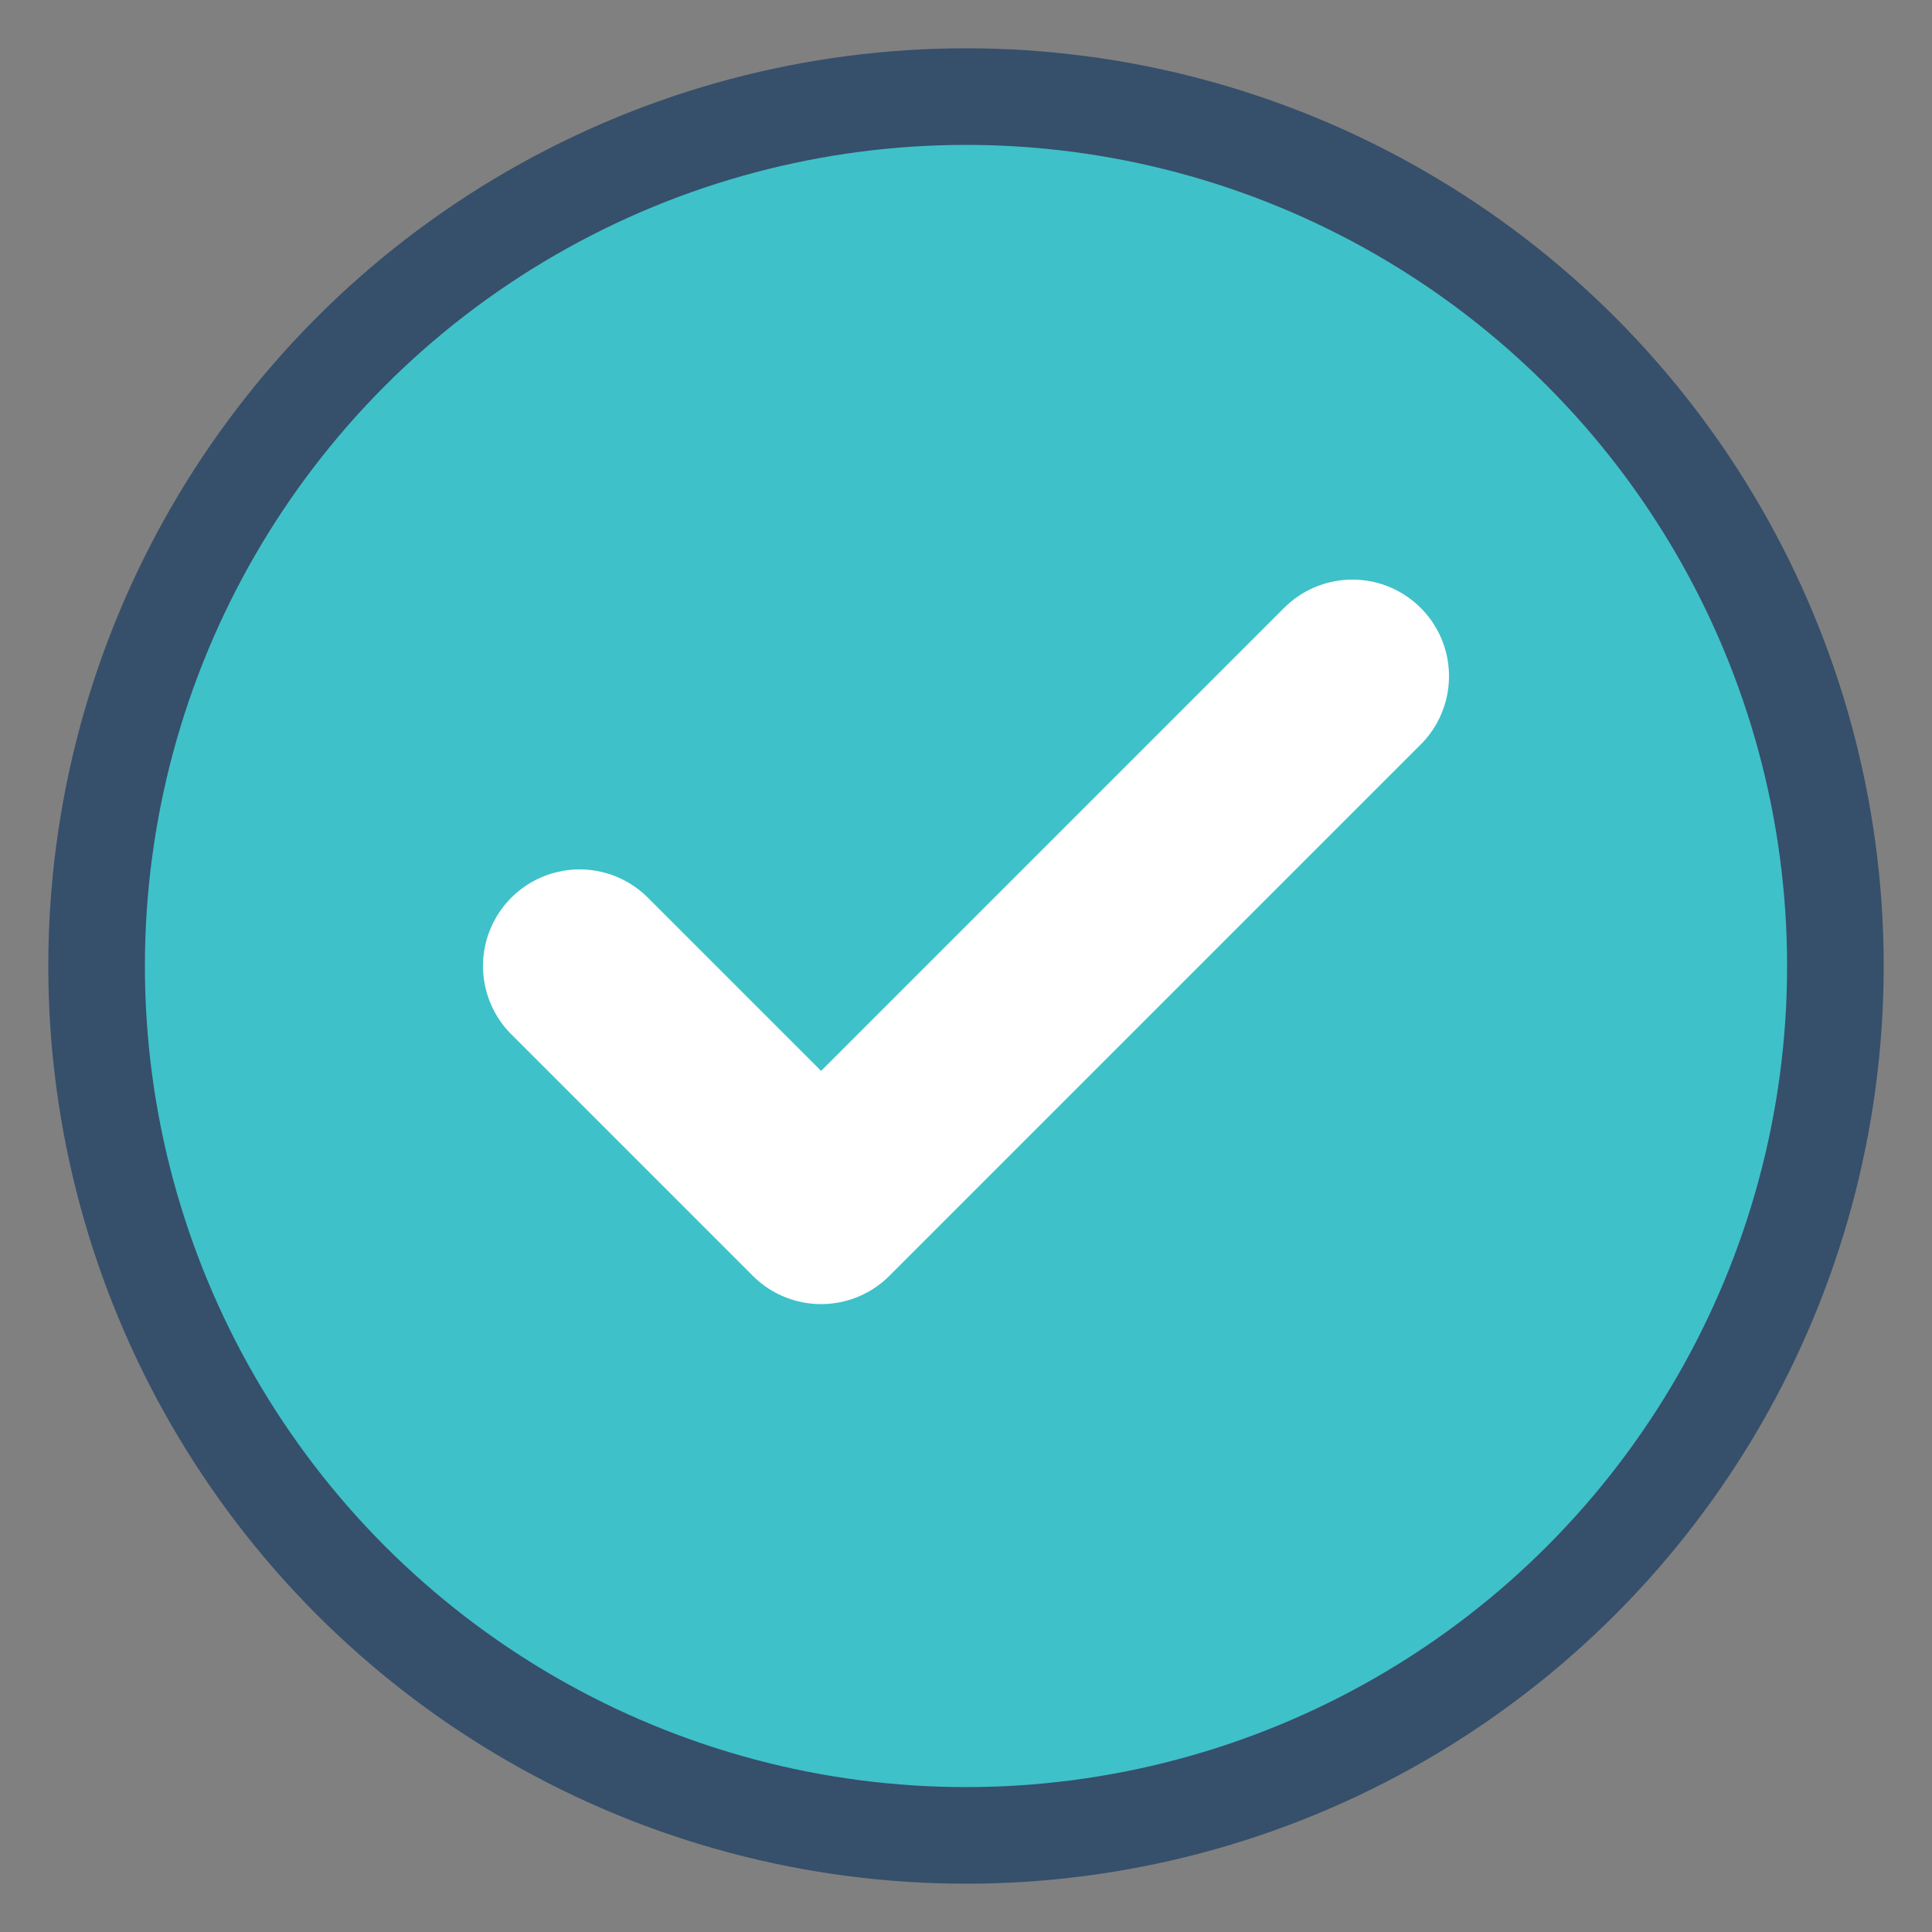
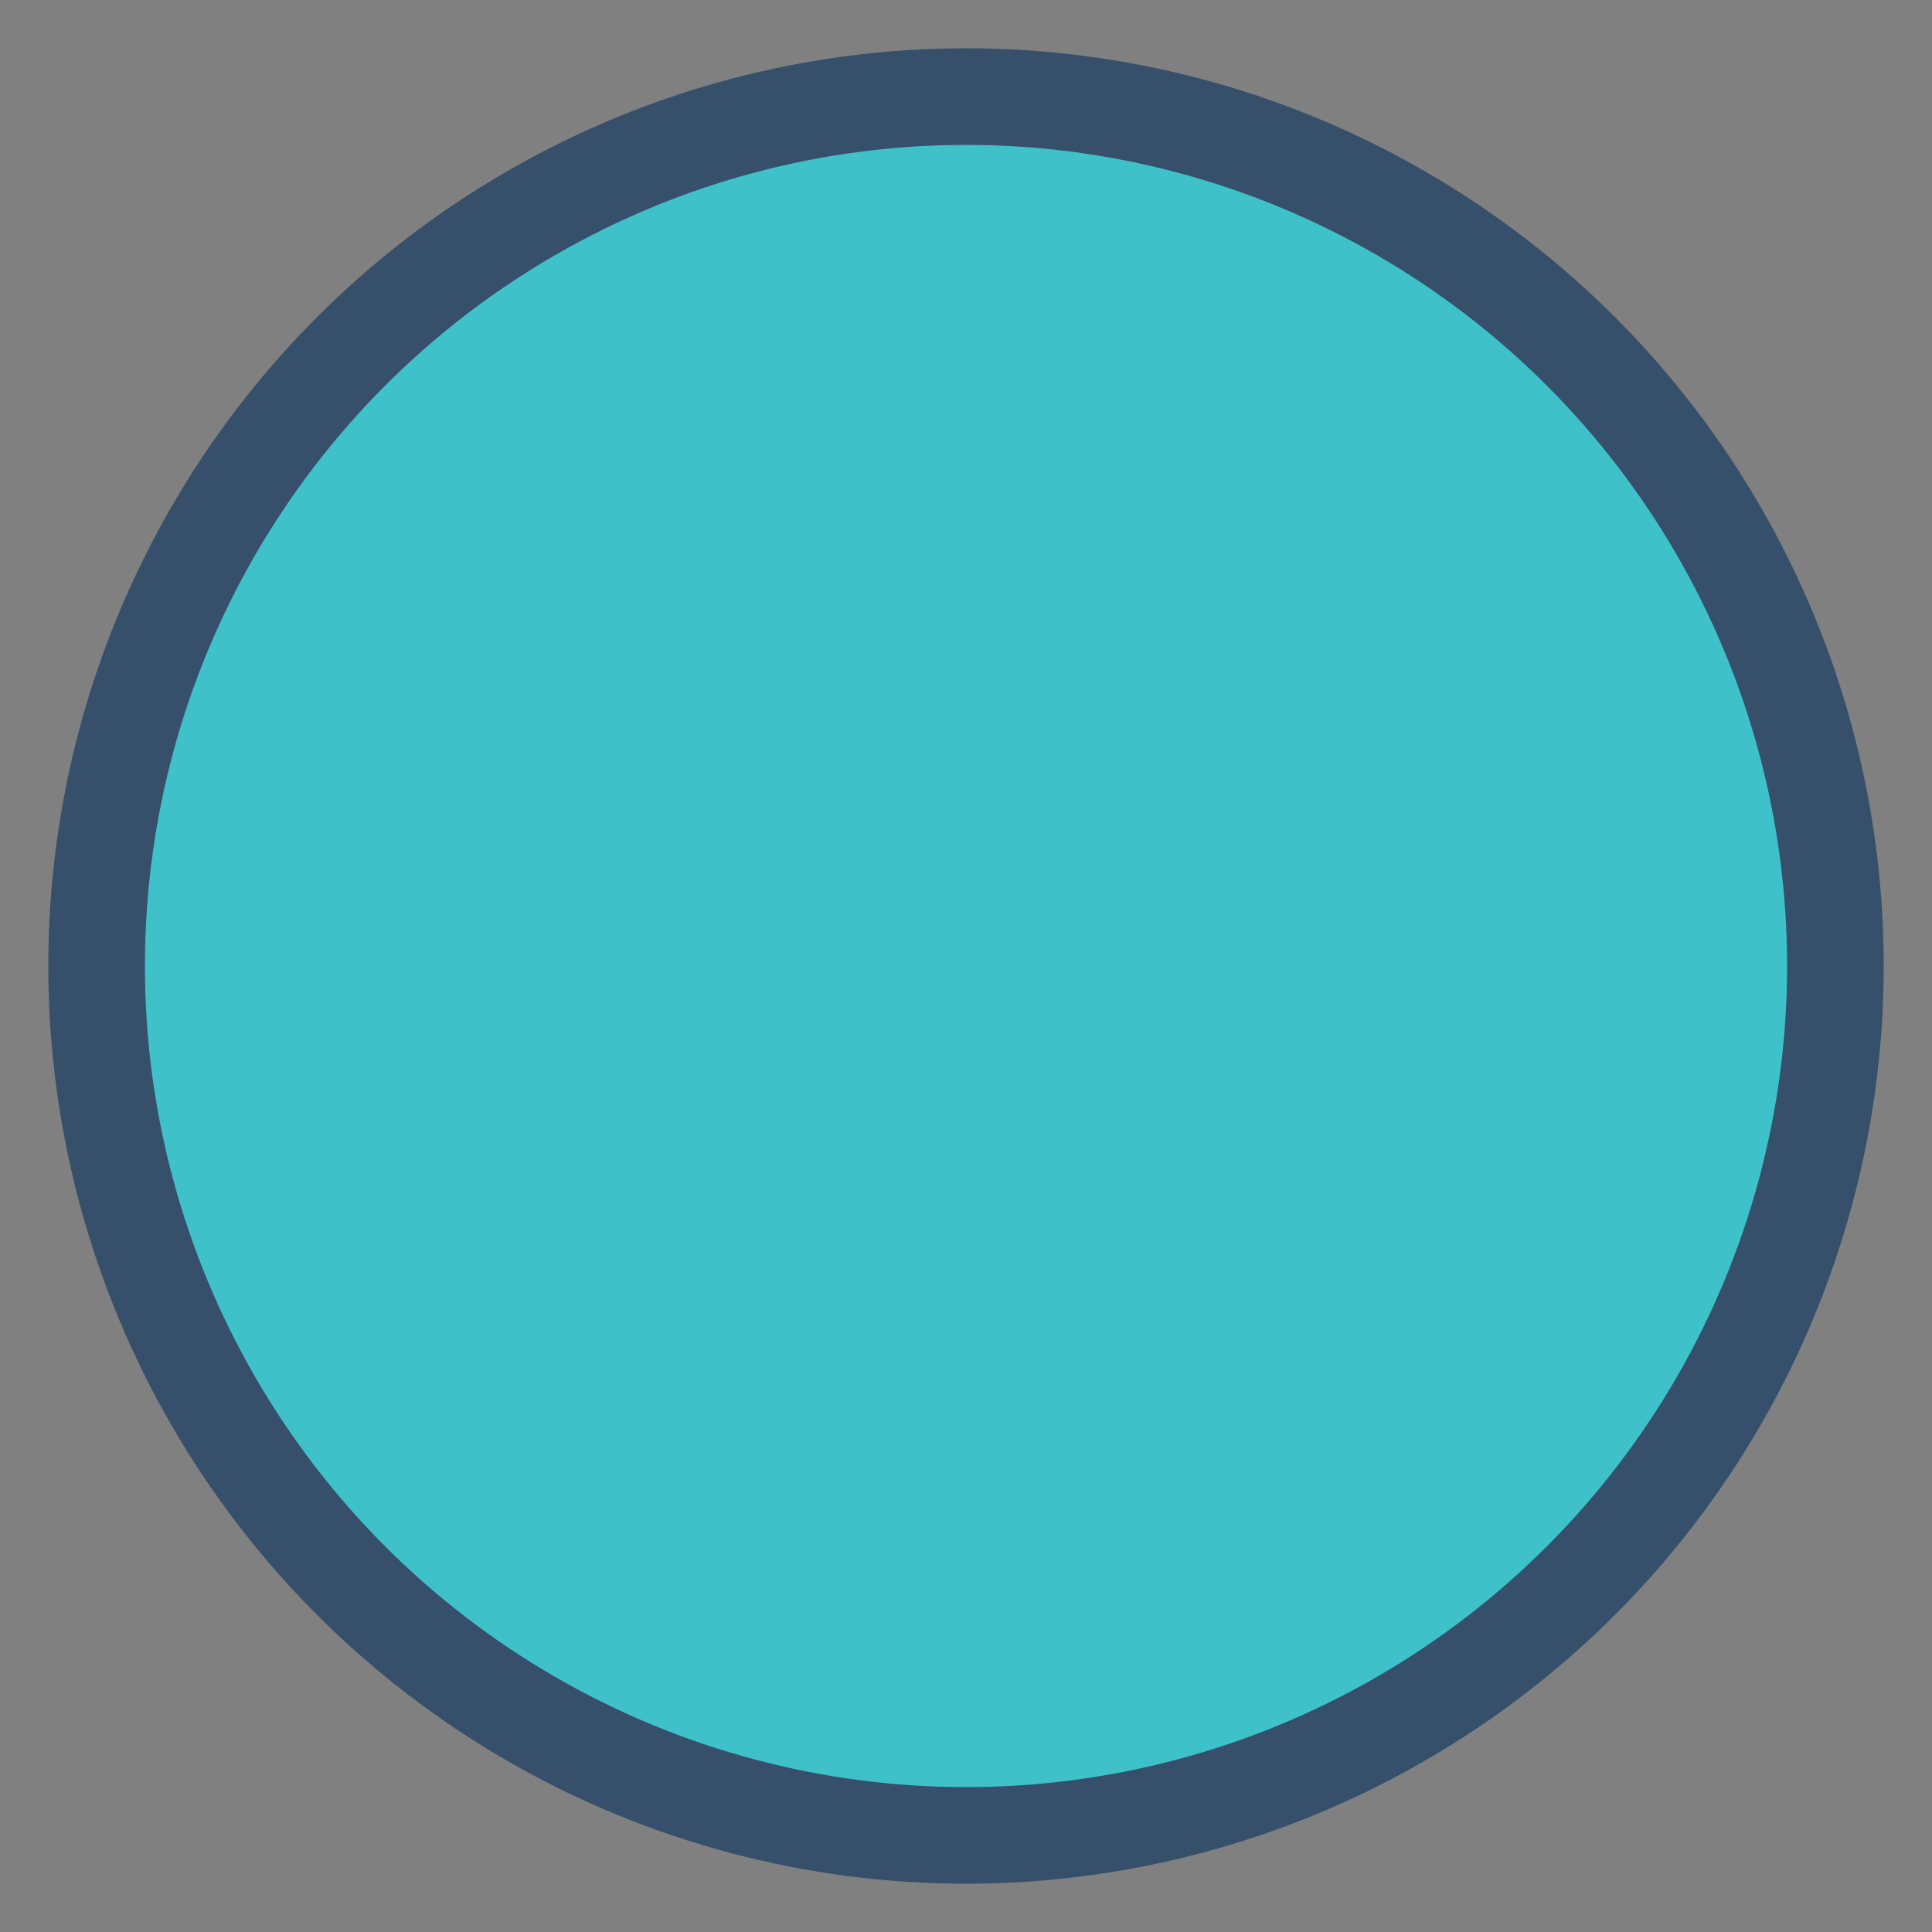
<svg xmlns="http://www.w3.org/2000/svg" width="20" height="20" viewBox="0 0 20 20" fill="none">
  <rect x="0" y="0" width="20" height="20" fill="#808080" stroke="none" />
  <circle cx="10" cy="10" r="9" fill="#3FC1C9" stroke="#364F6B" stroke-width="1" />
-   <path d="M6 10L8.5 12.5L14 7" stroke="white" stroke-width="2" stroke-linecap="round" stroke-linejoin="round" />
</svg>